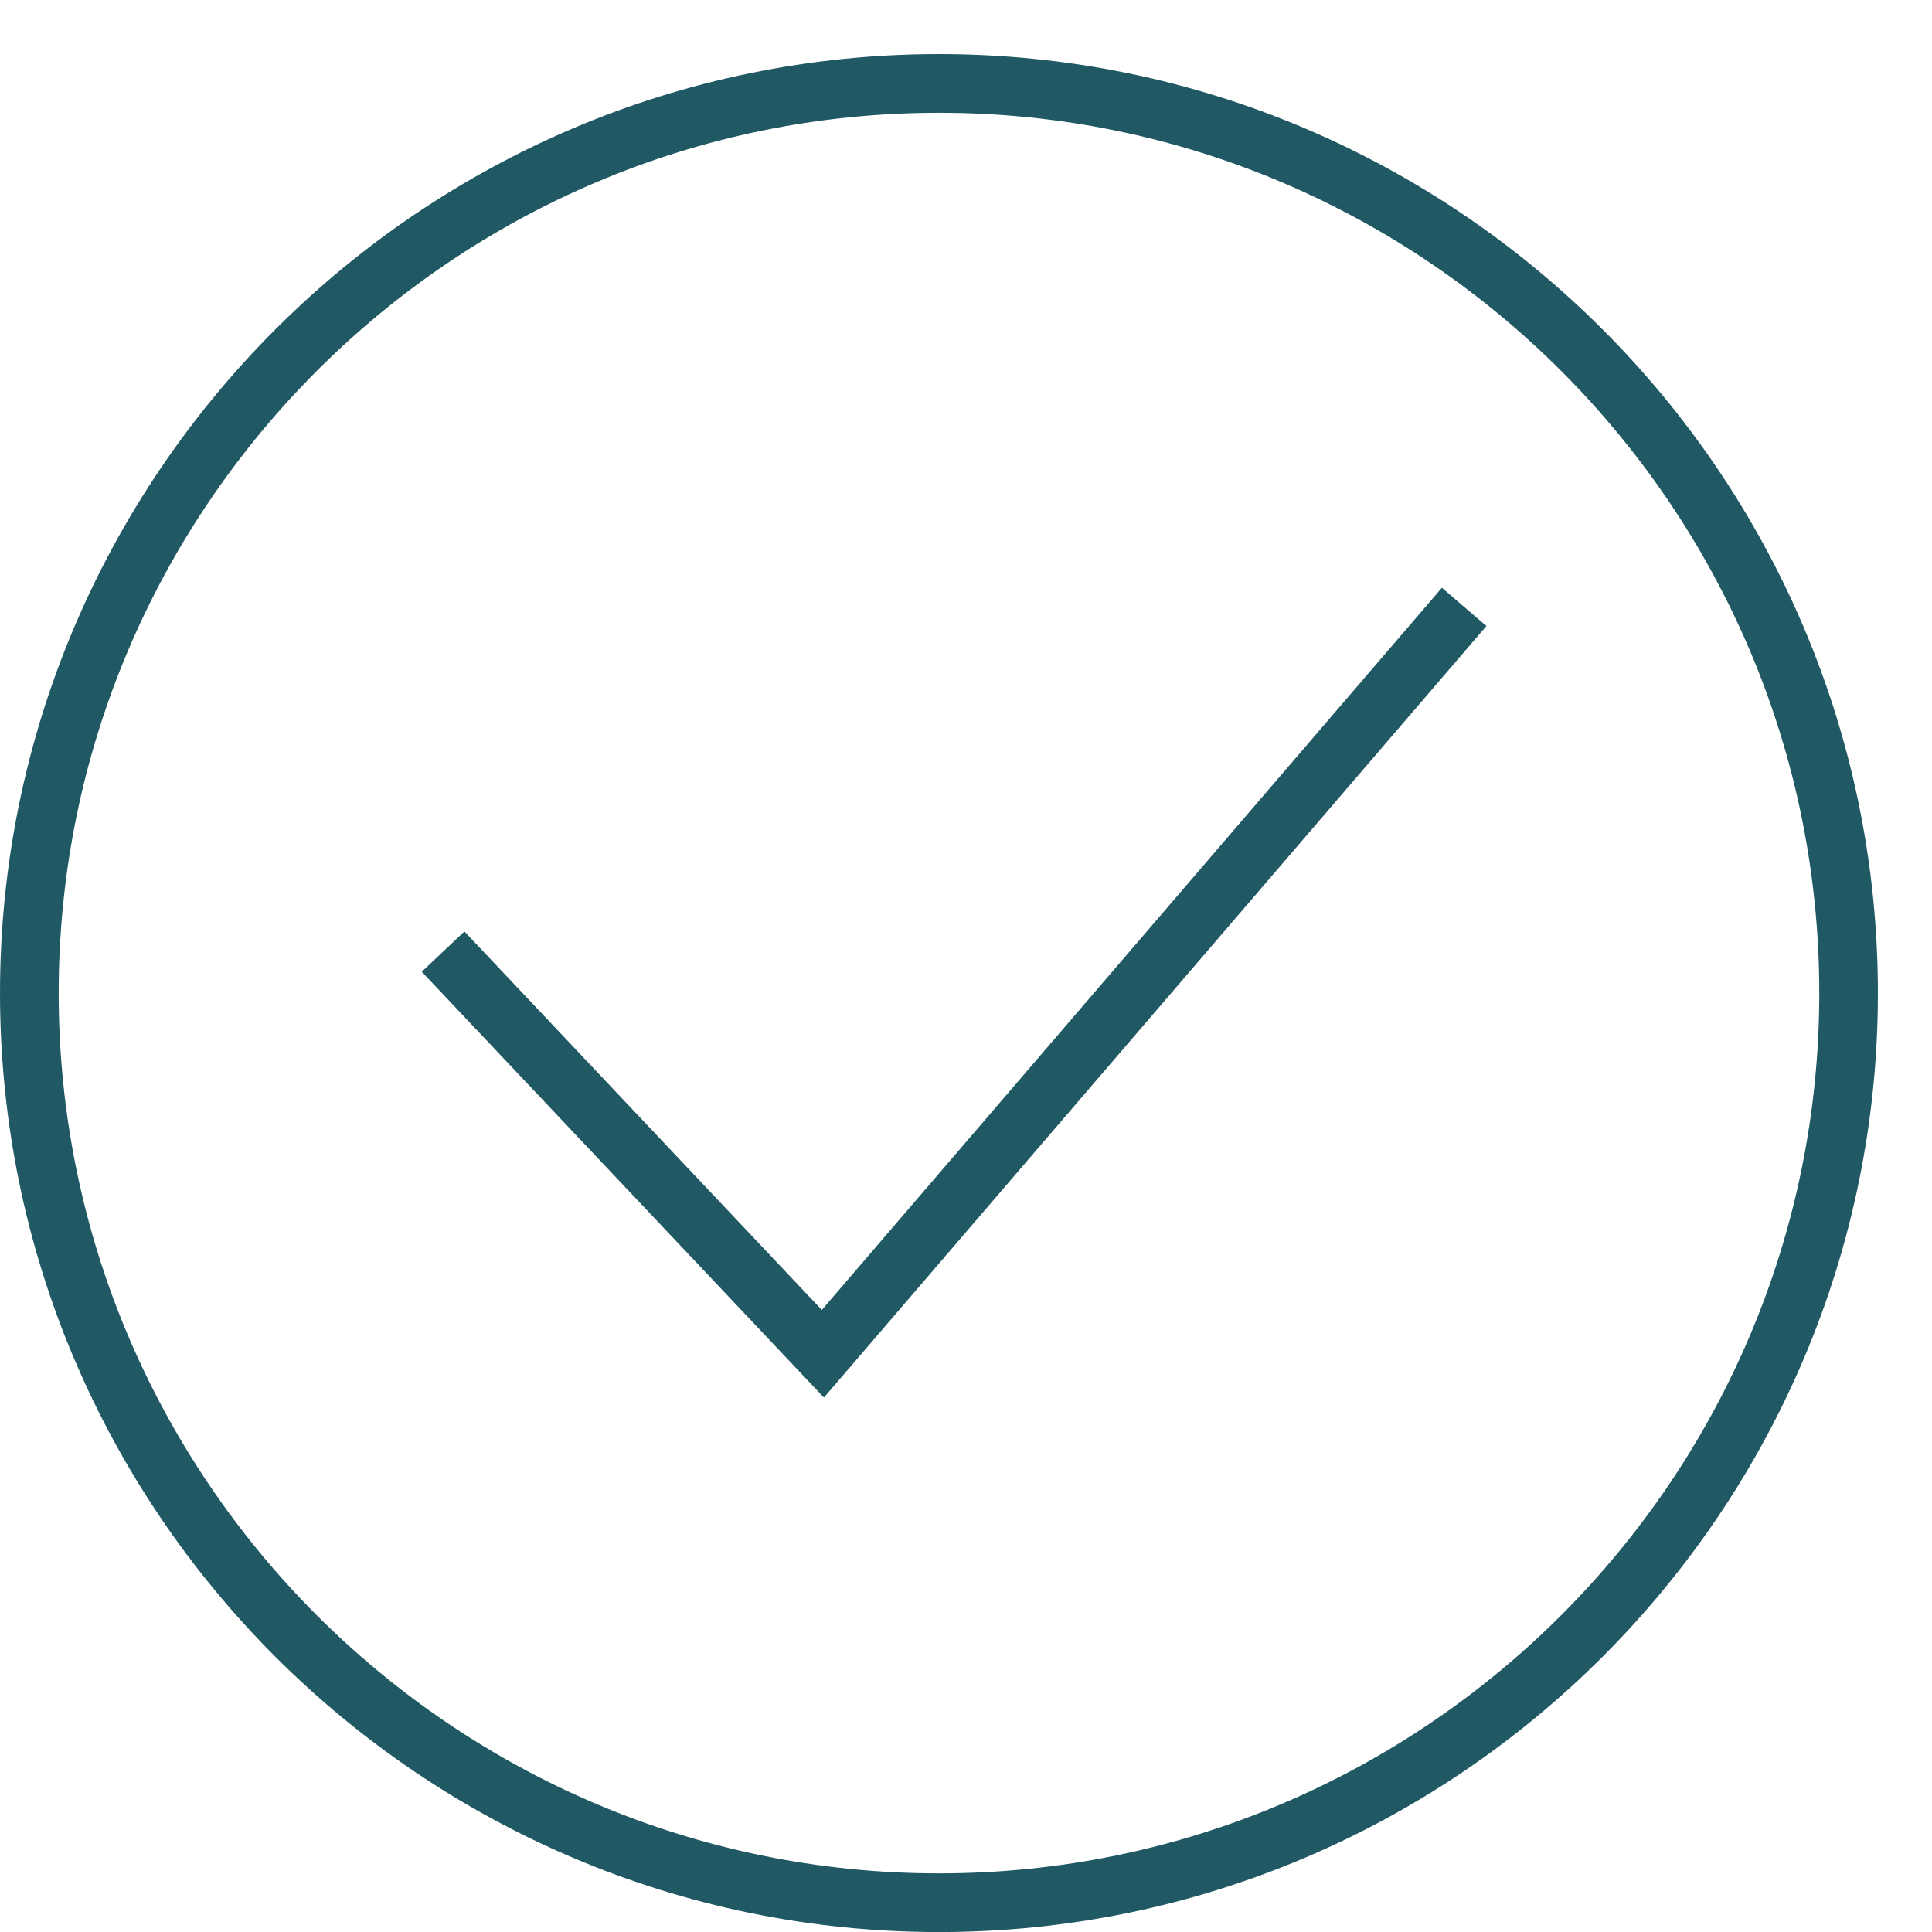
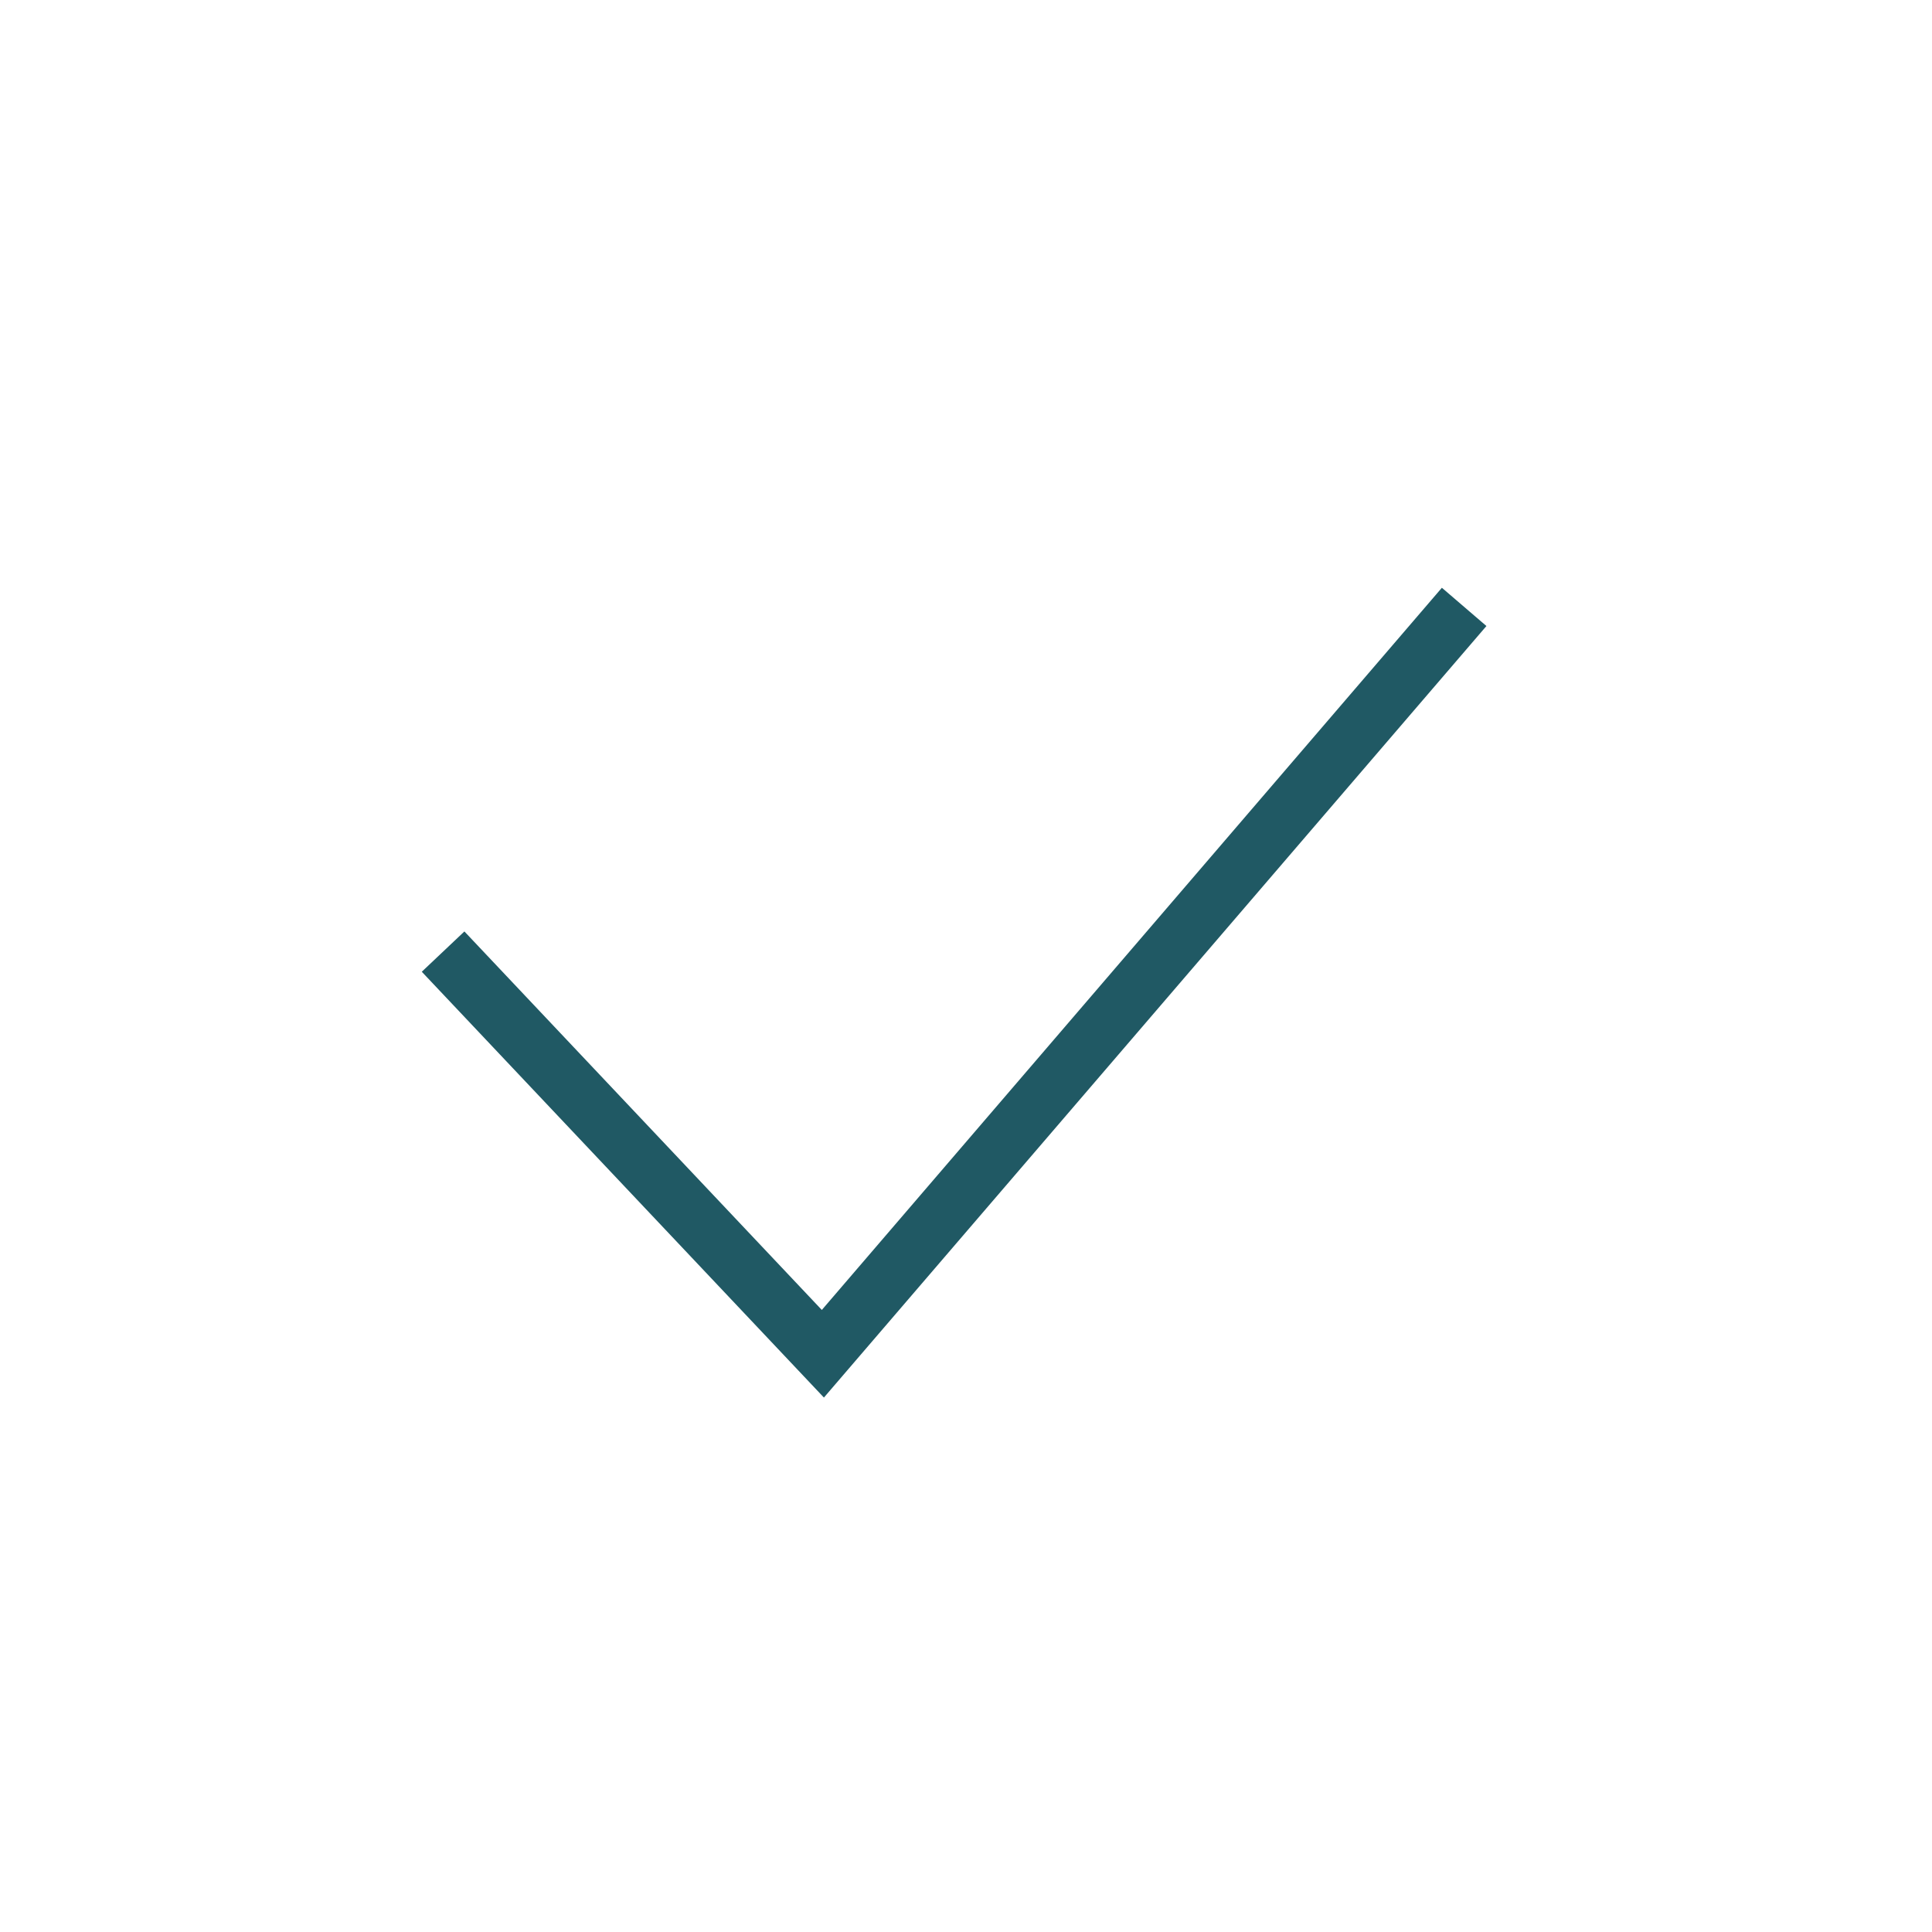
<svg xmlns="http://www.w3.org/2000/svg" width="35" height="35" viewBox="0 0 35 35" fill="none">
-   <path d="M17.01 0.98C7.631 0.98 0 8.611 0 17.991C0 27.37 7.631 35.001 17.01 35.001C26.39 35.001 34.02 27.37 34.02 17.991C34.02 8.611 26.39 0.98 17.01 0.98ZM17.01 33.938C8.217 33.938 1.063 26.784 1.063 17.991C1.063 9.197 8.217 2.043 17.01 2.043C25.804 2.043 32.958 9.197 32.958 17.991C32.958 26.784 25.804 33.938 17.01 33.938Z" fill="#205964" />
  <path d="M14.888 23.731L8.413 16.874L7.641 17.604L14.926 25.318L26.928 11.341L26.121 10.648L14.888 23.731Z" fill="#205964" />
</svg>